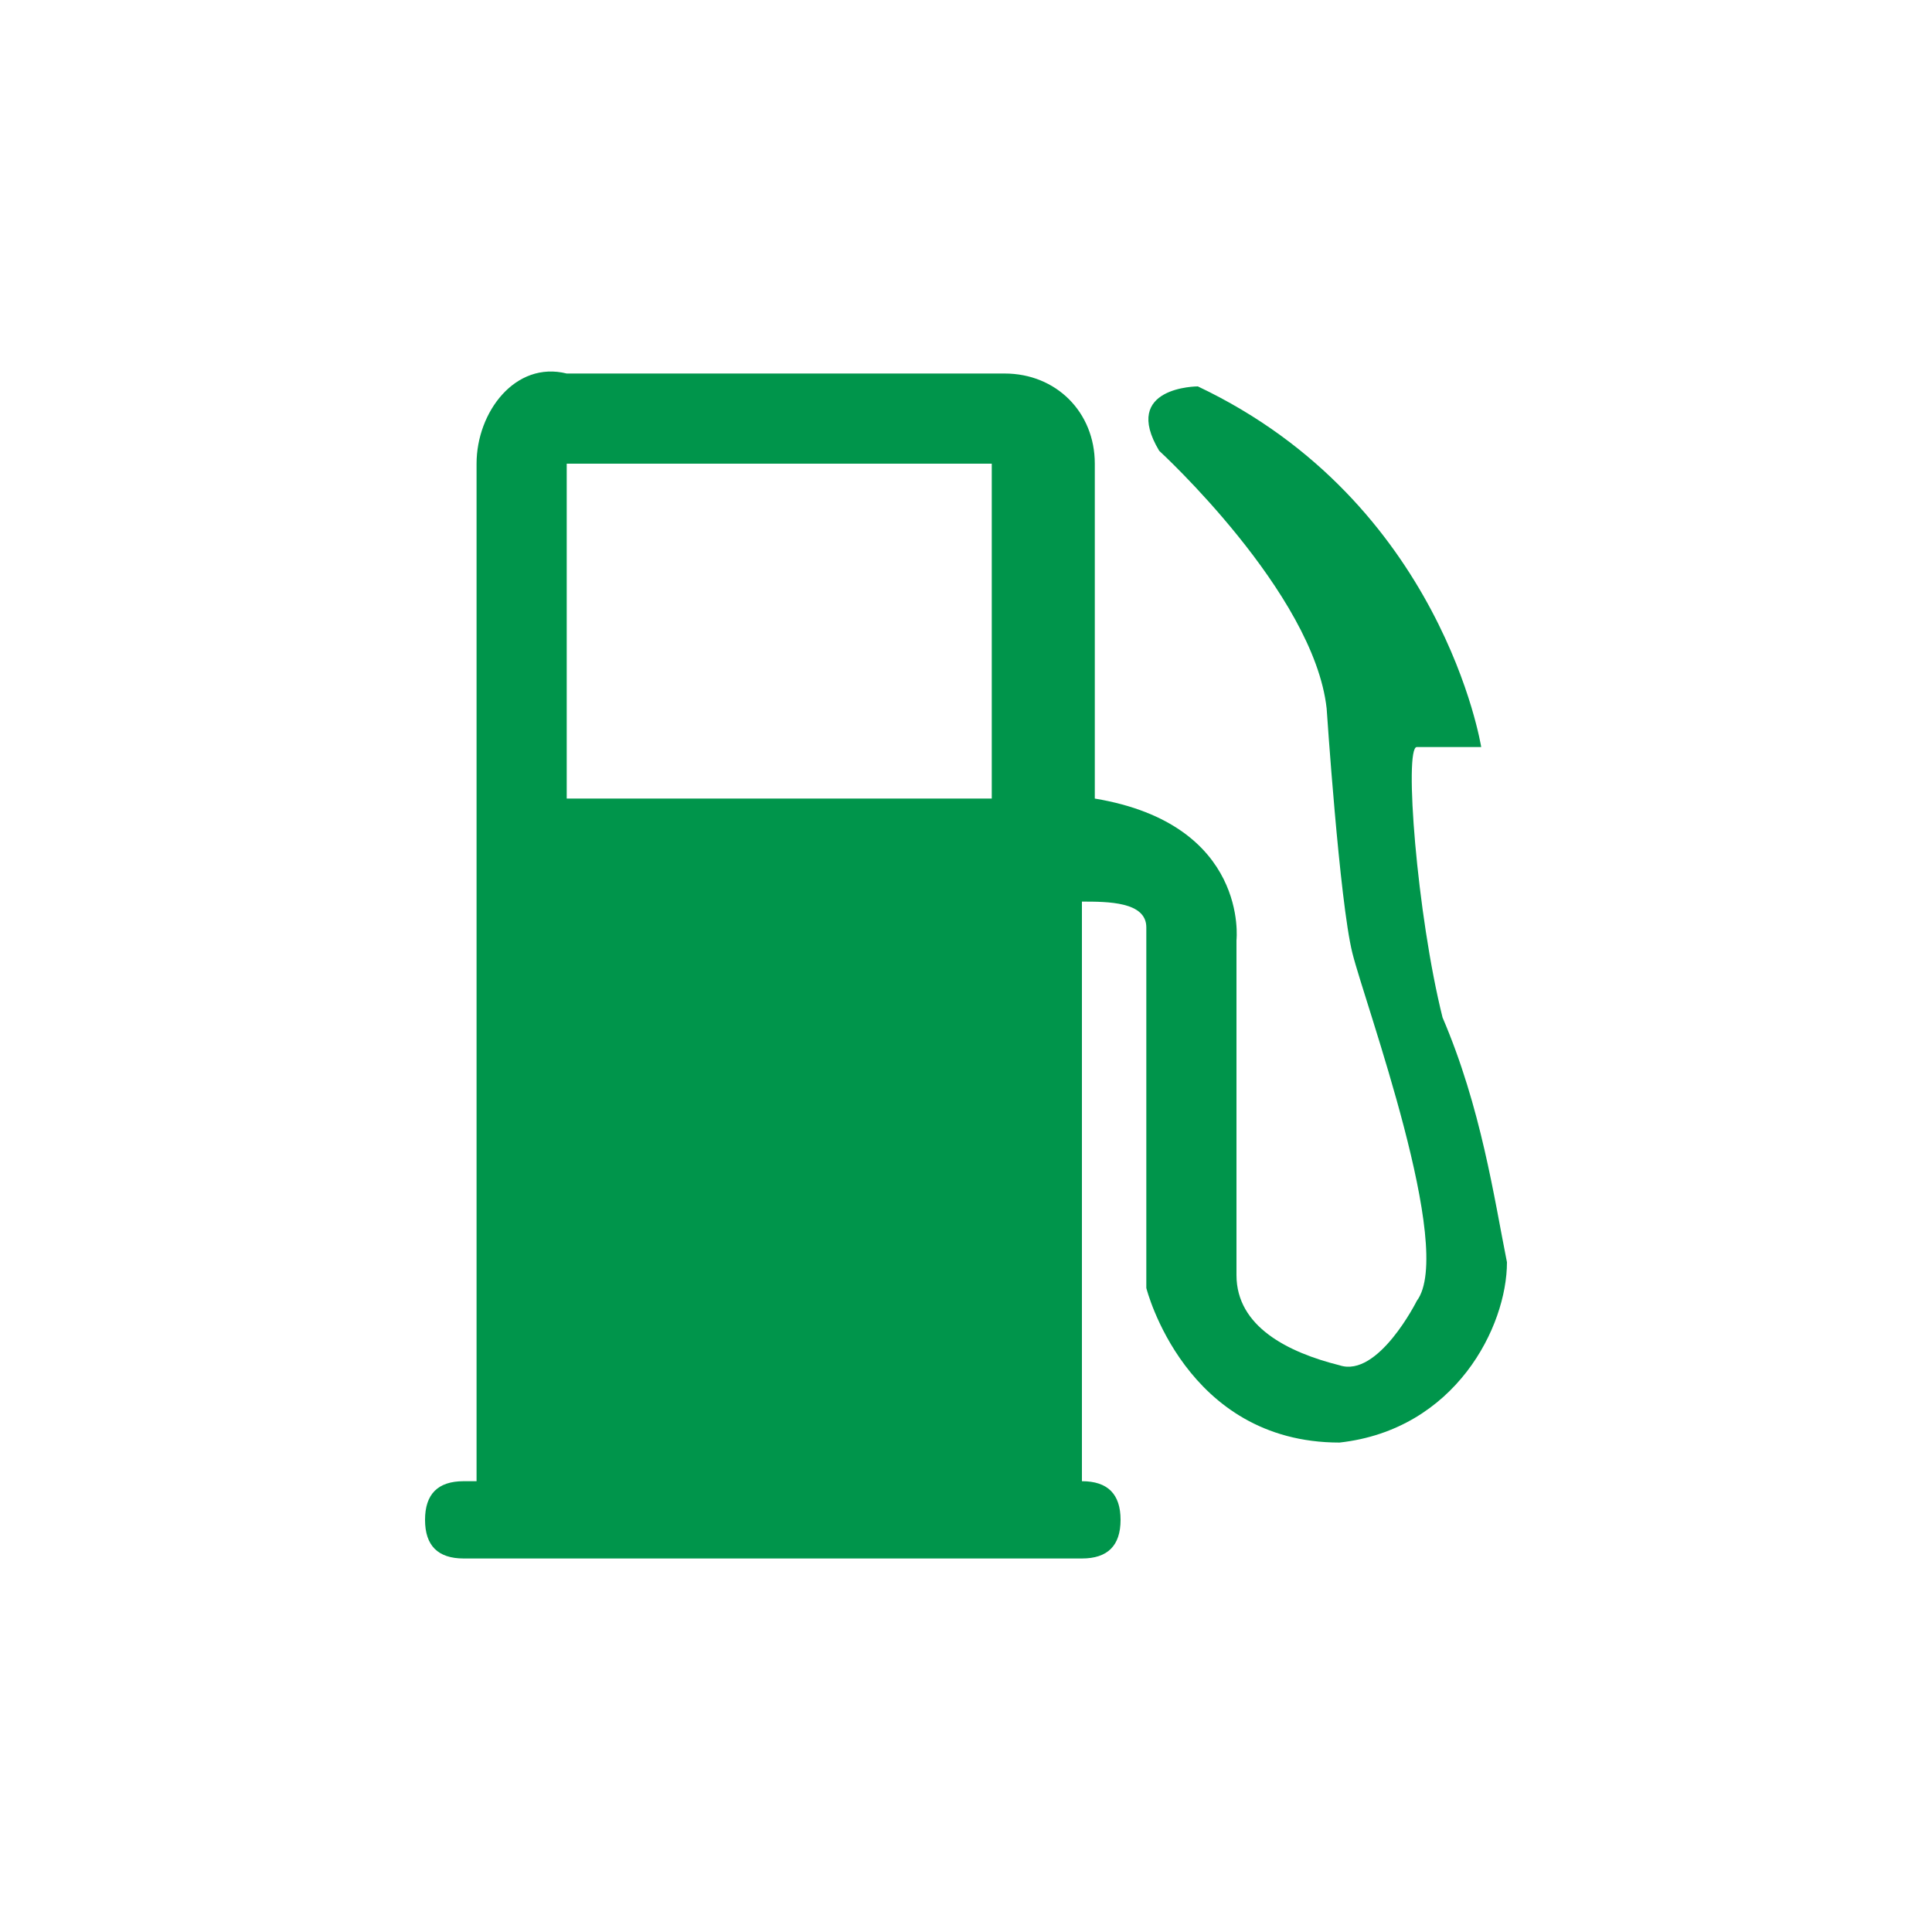
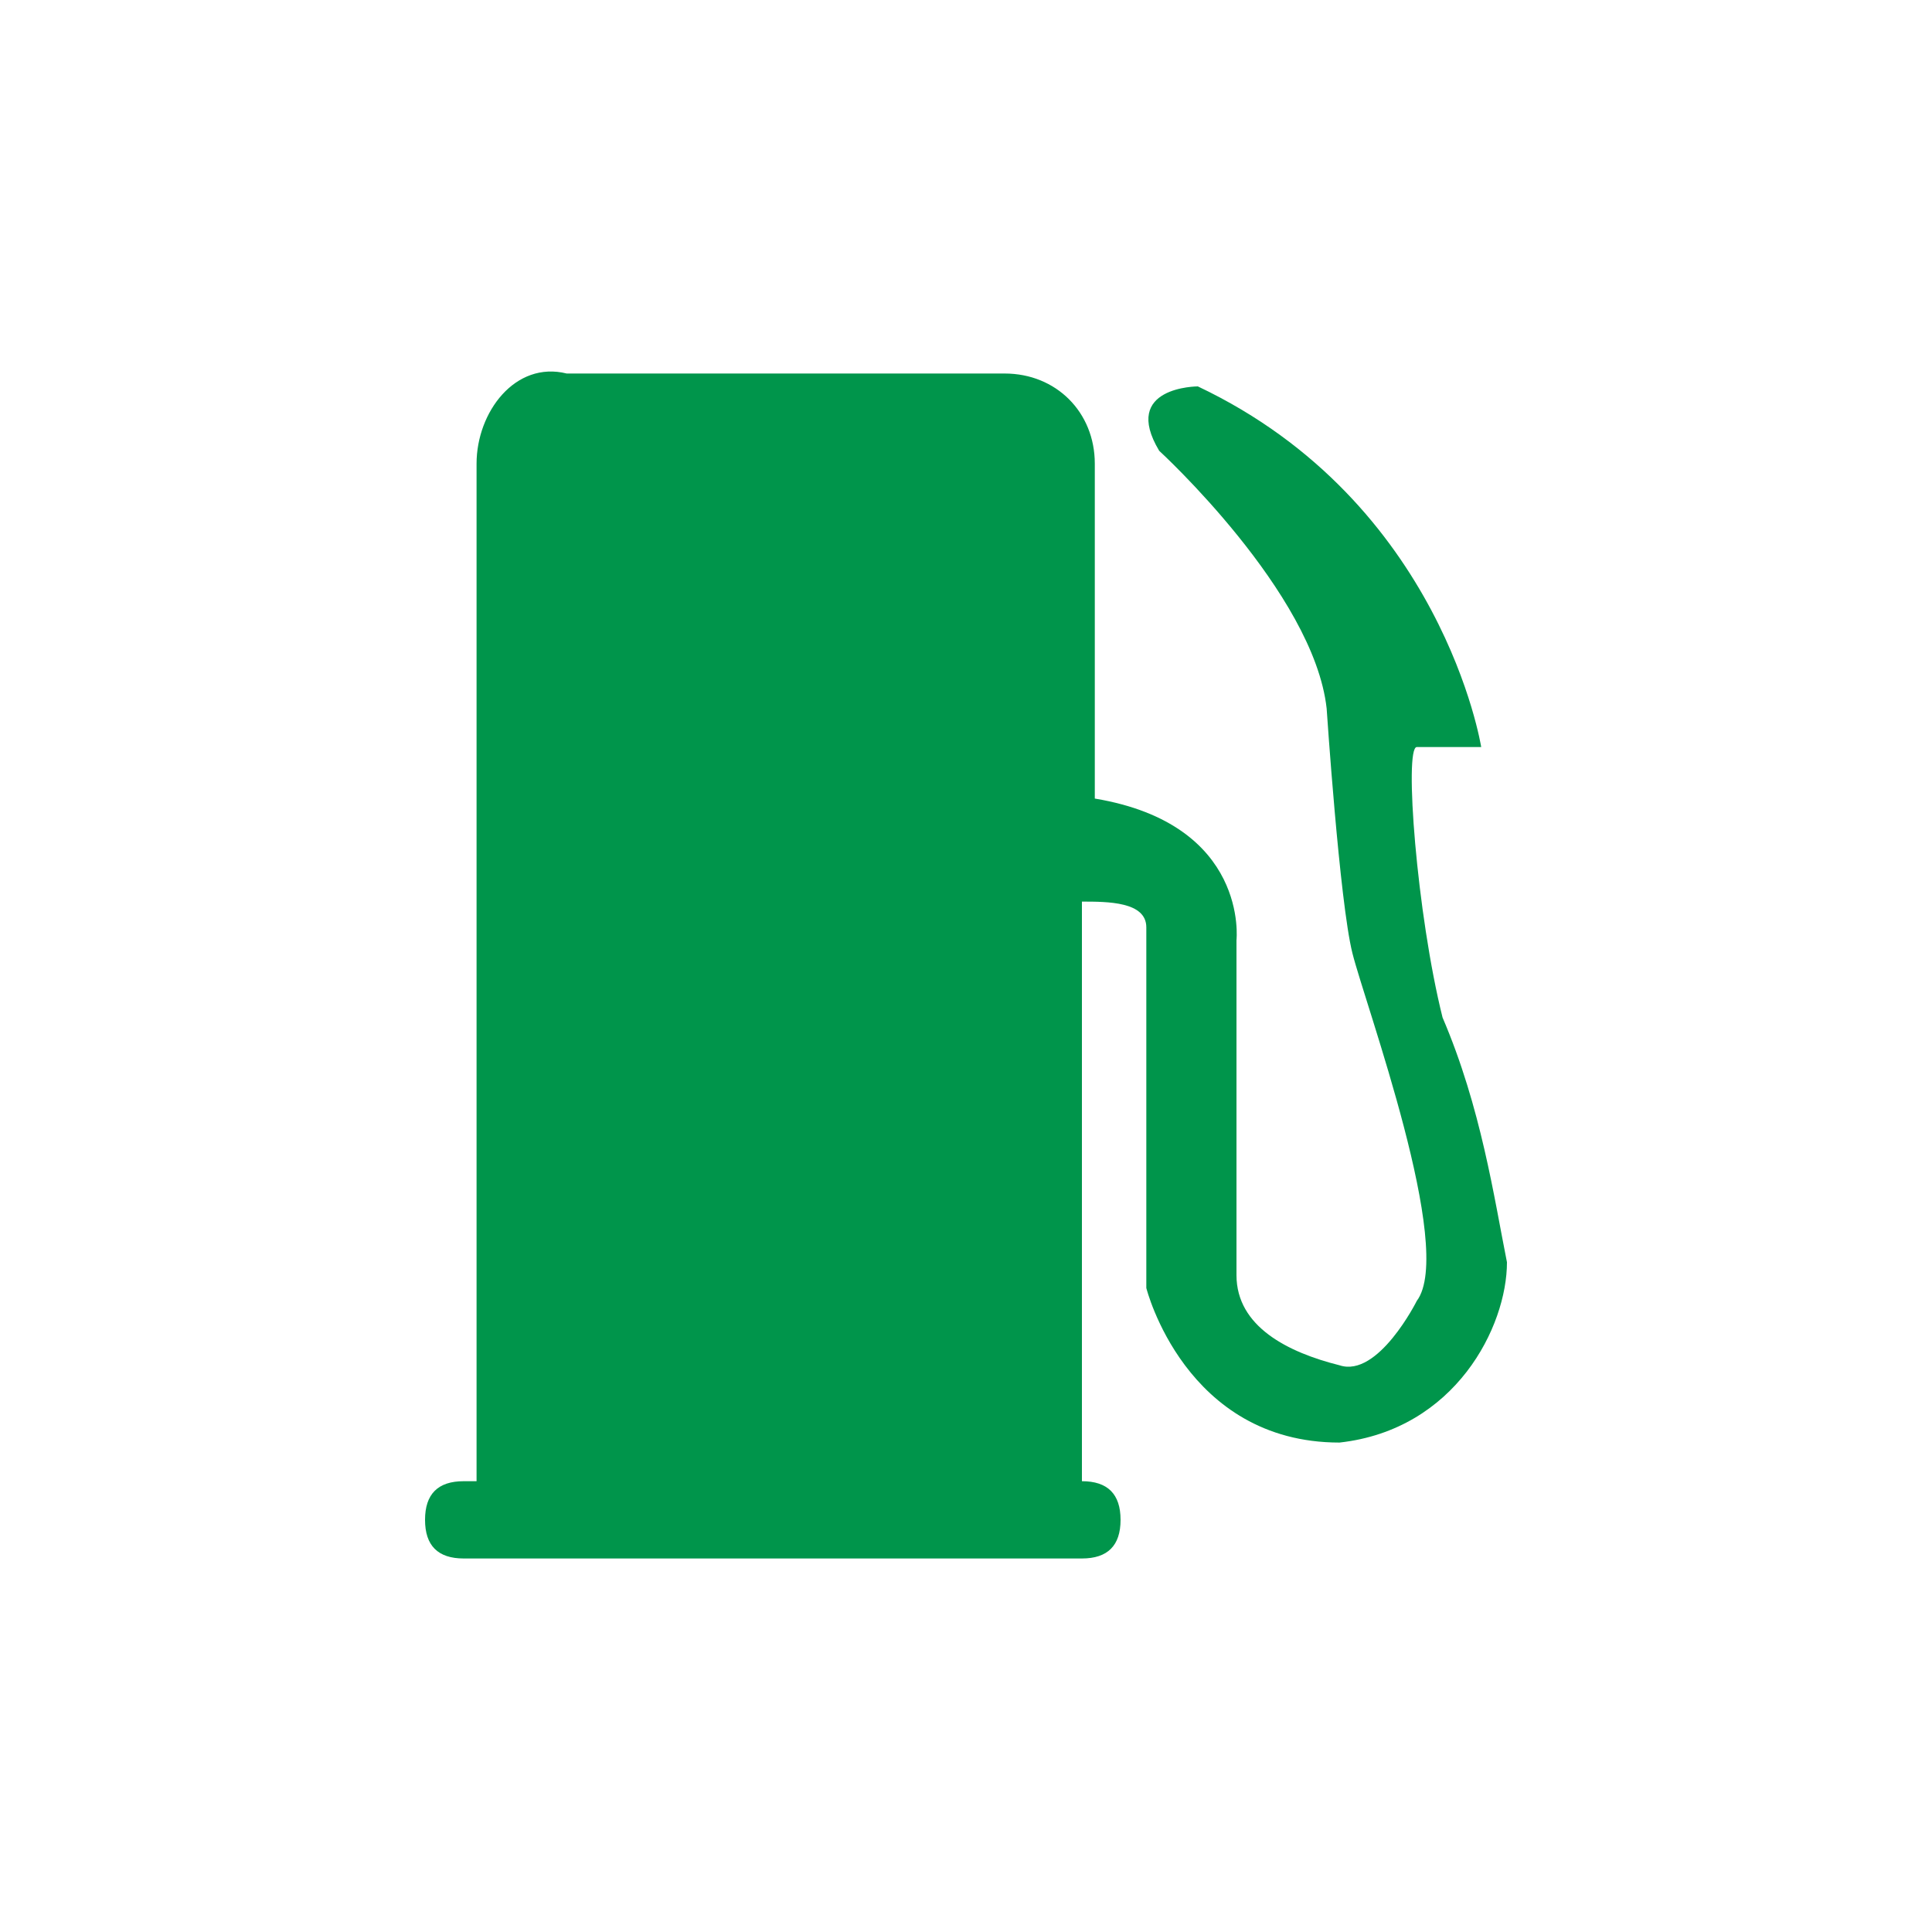
<svg xmlns="http://www.w3.org/2000/svg" version="1.1" id="Calque_1" x="0px" y="0px" viewBox="0 0 15 15" style="enable-background:new 0 0 15 15;" xml:space="preserve">
  <style type="text/css"> .st0{fill:#00954B;} </style>
-   <polygon class="st0" points="48,50 46.1,55.7 55.9,55.7 53.5,63.2 43.6,63.2 41.7,69.1 52.1,69.1 49.6,76.6 30.5,76.6 41.7,42.5 60.8,42.5 58.3,50 " />
-   <path class="st0" d="M11.7,9.8c-0.1-0.5-0.2-1.2-0.5-1.9C11,7.1,10.9,5.8,11,5.8c0.1,0,0.5,0,0.5,0S11.2,3.9,9.3,3 c0,0-0.6,0-0.3,0.5c0,0,1.2,1.1,1.3,2c0,0,0.1,1.5,0.2,1.9c0.1,0.4,0.8,2.3,0.5,2.7c0,0-0.3,0.6-0.6,0.5c-0.4-0.1-0.8-0.3-0.8-0.7 V7.3c0,0,0.1-0.9-1.1-1.1V5.3V4.2V3.6H7.7v2.6H4.4V3.6h3.4h0.7v0c0-0.4-0.3-0.7-0.7-0.7H4.4C4,2.8,3.7,3.2,3.7,3.6v0.6v1.1v6.2H3.6 c-0.2,0-0.3,0.1-0.3,0.3c0,0.2,0.1,0.3,0.3,0.3h4.8c0.2,0,0.3-0.1,0.3-0.3c0-0.2-0.1-0.3-0.3-0.3H8.4V7C8.6,7,8.9,7,8.9,7.2V10 c0,0,0.3,1.2,1.5,1.2C11.3,11.1,11.7,10.3,11.7,9.8" />
+   <path class="st0" d="M11.7,9.8c-0.1-0.5-0.2-1.2-0.5-1.9C11,7.1,10.9,5.8,11,5.8c0.1,0,0.5,0,0.5,0S11.2,3.9,9.3,3 c0,0-0.6,0-0.3,0.5c0,0,1.2,1.1,1.3,2c0,0,0.1,1.5,0.2,1.9c0.1,0.4,0.8,2.3,0.5,2.7c0,0-0.3,0.6-0.6,0.5c-0.4-0.1-0.8-0.3-0.8-0.7 V7.3c0,0,0.1-0.9-1.1-1.1V5.3V4.2V3.6H7.7H4.4V3.6h3.4h0.7v0c0-0.4-0.3-0.7-0.7-0.7H4.4C4,2.8,3.7,3.2,3.7,3.6v0.6v1.1v6.2H3.6 c-0.2,0-0.3,0.1-0.3,0.3c0,0.2,0.1,0.3,0.3,0.3h4.8c0.2,0,0.3-0.1,0.3-0.3c0-0.2-0.1-0.3-0.3-0.3H8.4V7C8.6,7,8.9,7,8.9,7.2V10 c0,0,0.3,1.2,1.5,1.2C11.3,11.1,11.7,10.3,11.7,9.8" />
</svg>